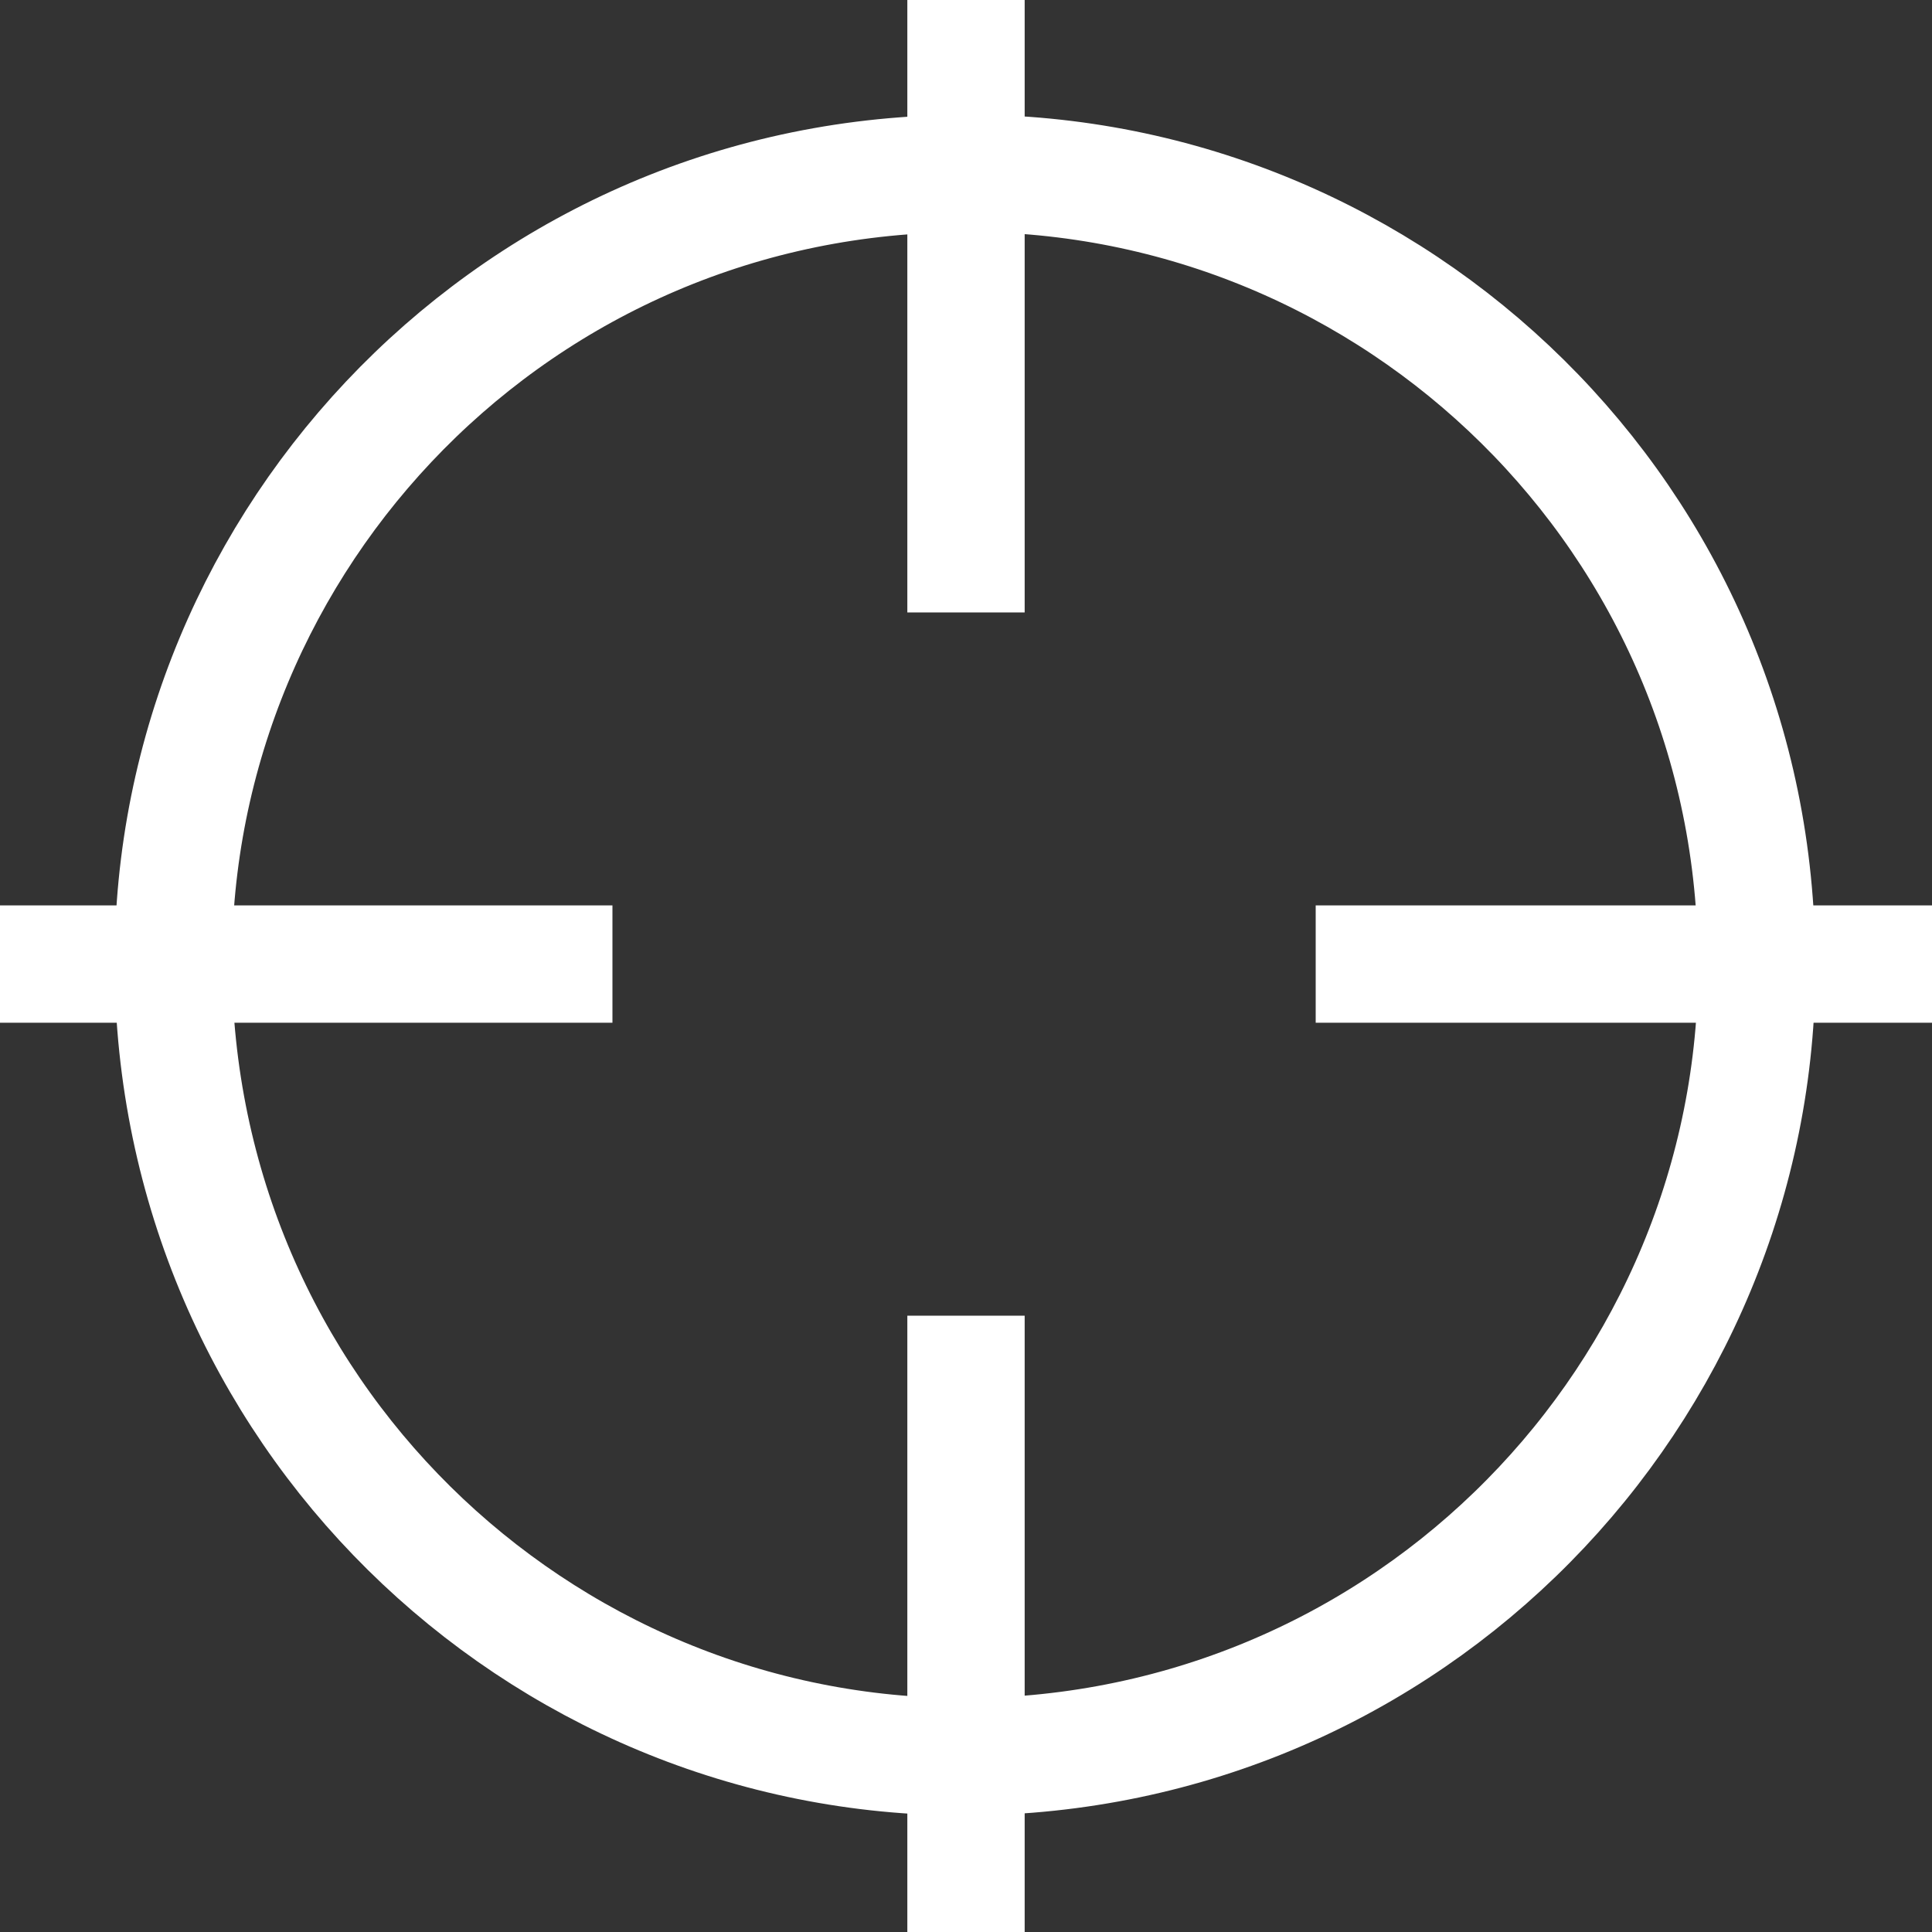
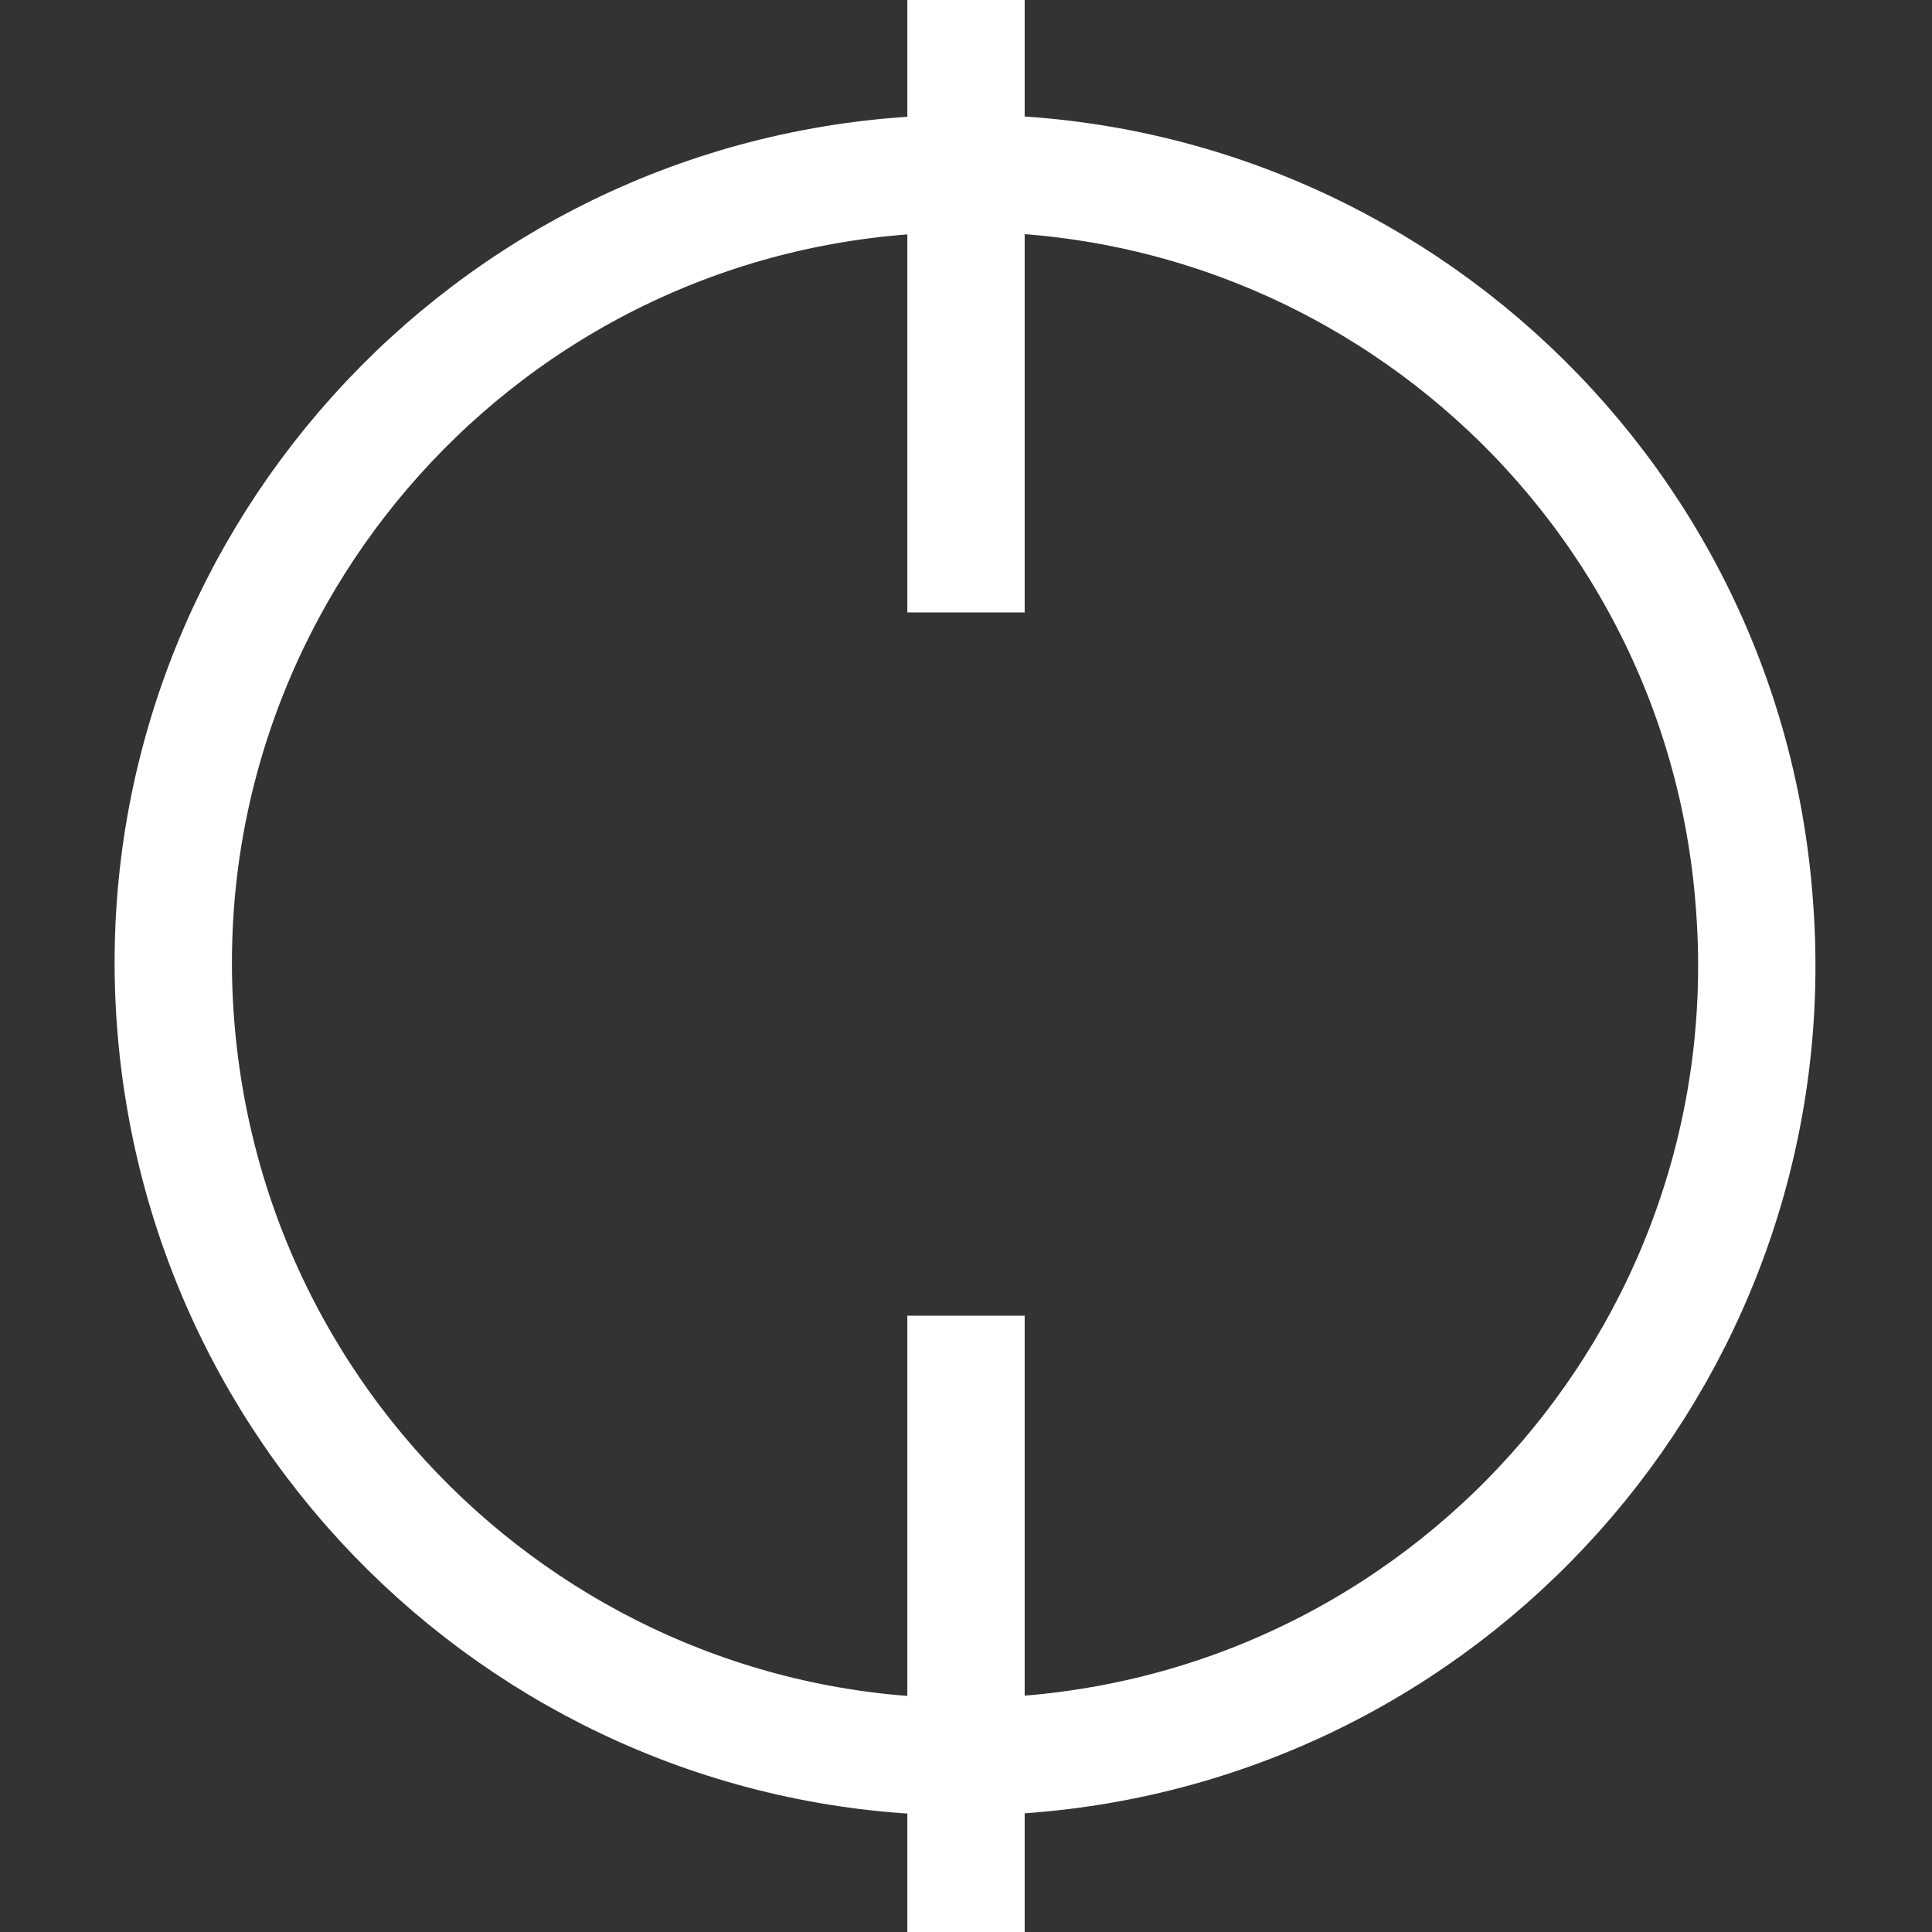
<svg xmlns="http://www.w3.org/2000/svg" version="1.1" id="Layer_2" x="0px" y="0px" viewBox="0 0 100 100" style="enable-background:new 0 0 100 100;" xml:space="preserve">
  <rect x="0" y="0" width="100" height="100" fill="#333333" stroke="none" />
  <style type="text/css">
	.st0{fill:none;stroke:#FFFFFF;stroke-width:6.073;stroke-miterlimit:10;}
	</style>
  <g>
    <path class="st0" d="M90.8,46.7C92.6,69.3,75.7,89,53.2,90.8C30.6,92.6,10.9,75.7,9.1,53.1C7.3,30.6,24.2,10.8,46.8,9.1   C69.4,7.3,89.1,24.2,90.8,46.7z" />
    <line class="st0" x1="50" y1="68.1" x2="50" y2="100" />
    <line class="st0" x1="50" y1="0" x2="50" y2="31.7" />
-     <line class="st0" x1="68.1" y1="49.9" x2="100" y2="49.9" />
-     <line class="st0" x1="0" y1="49.9" x2="31.7" y2="49.9" />
  </g>
</svg>